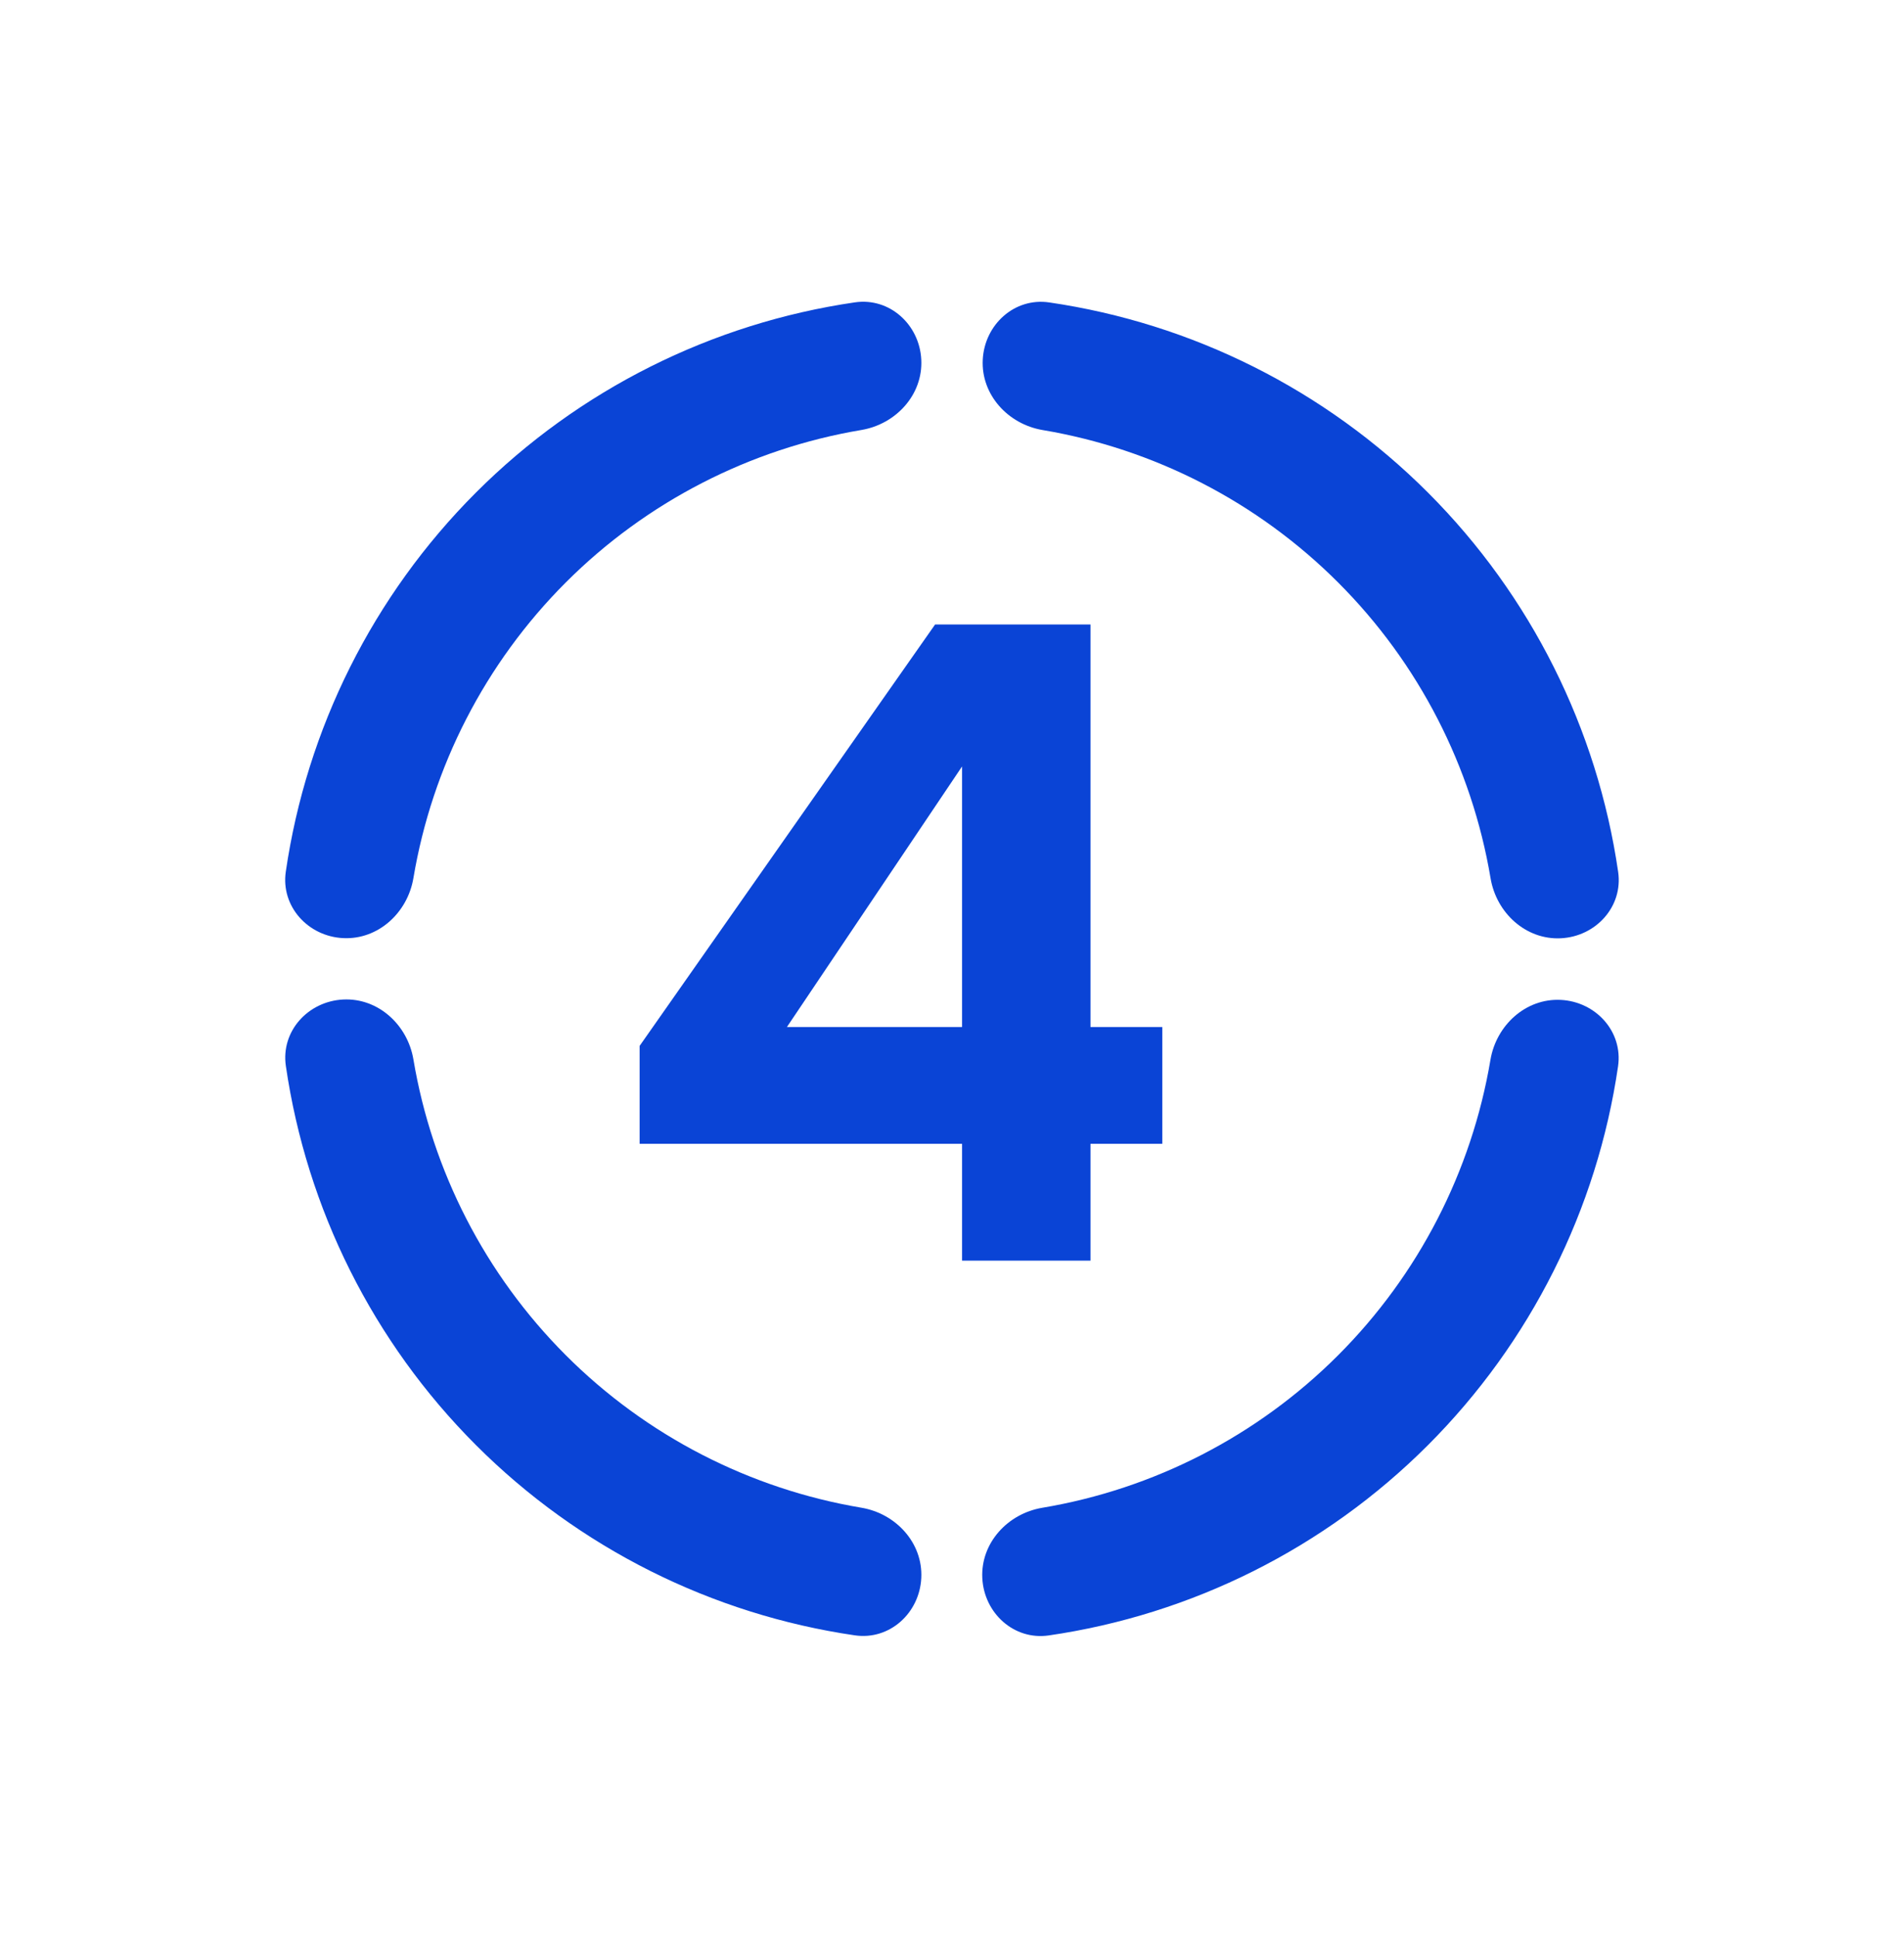
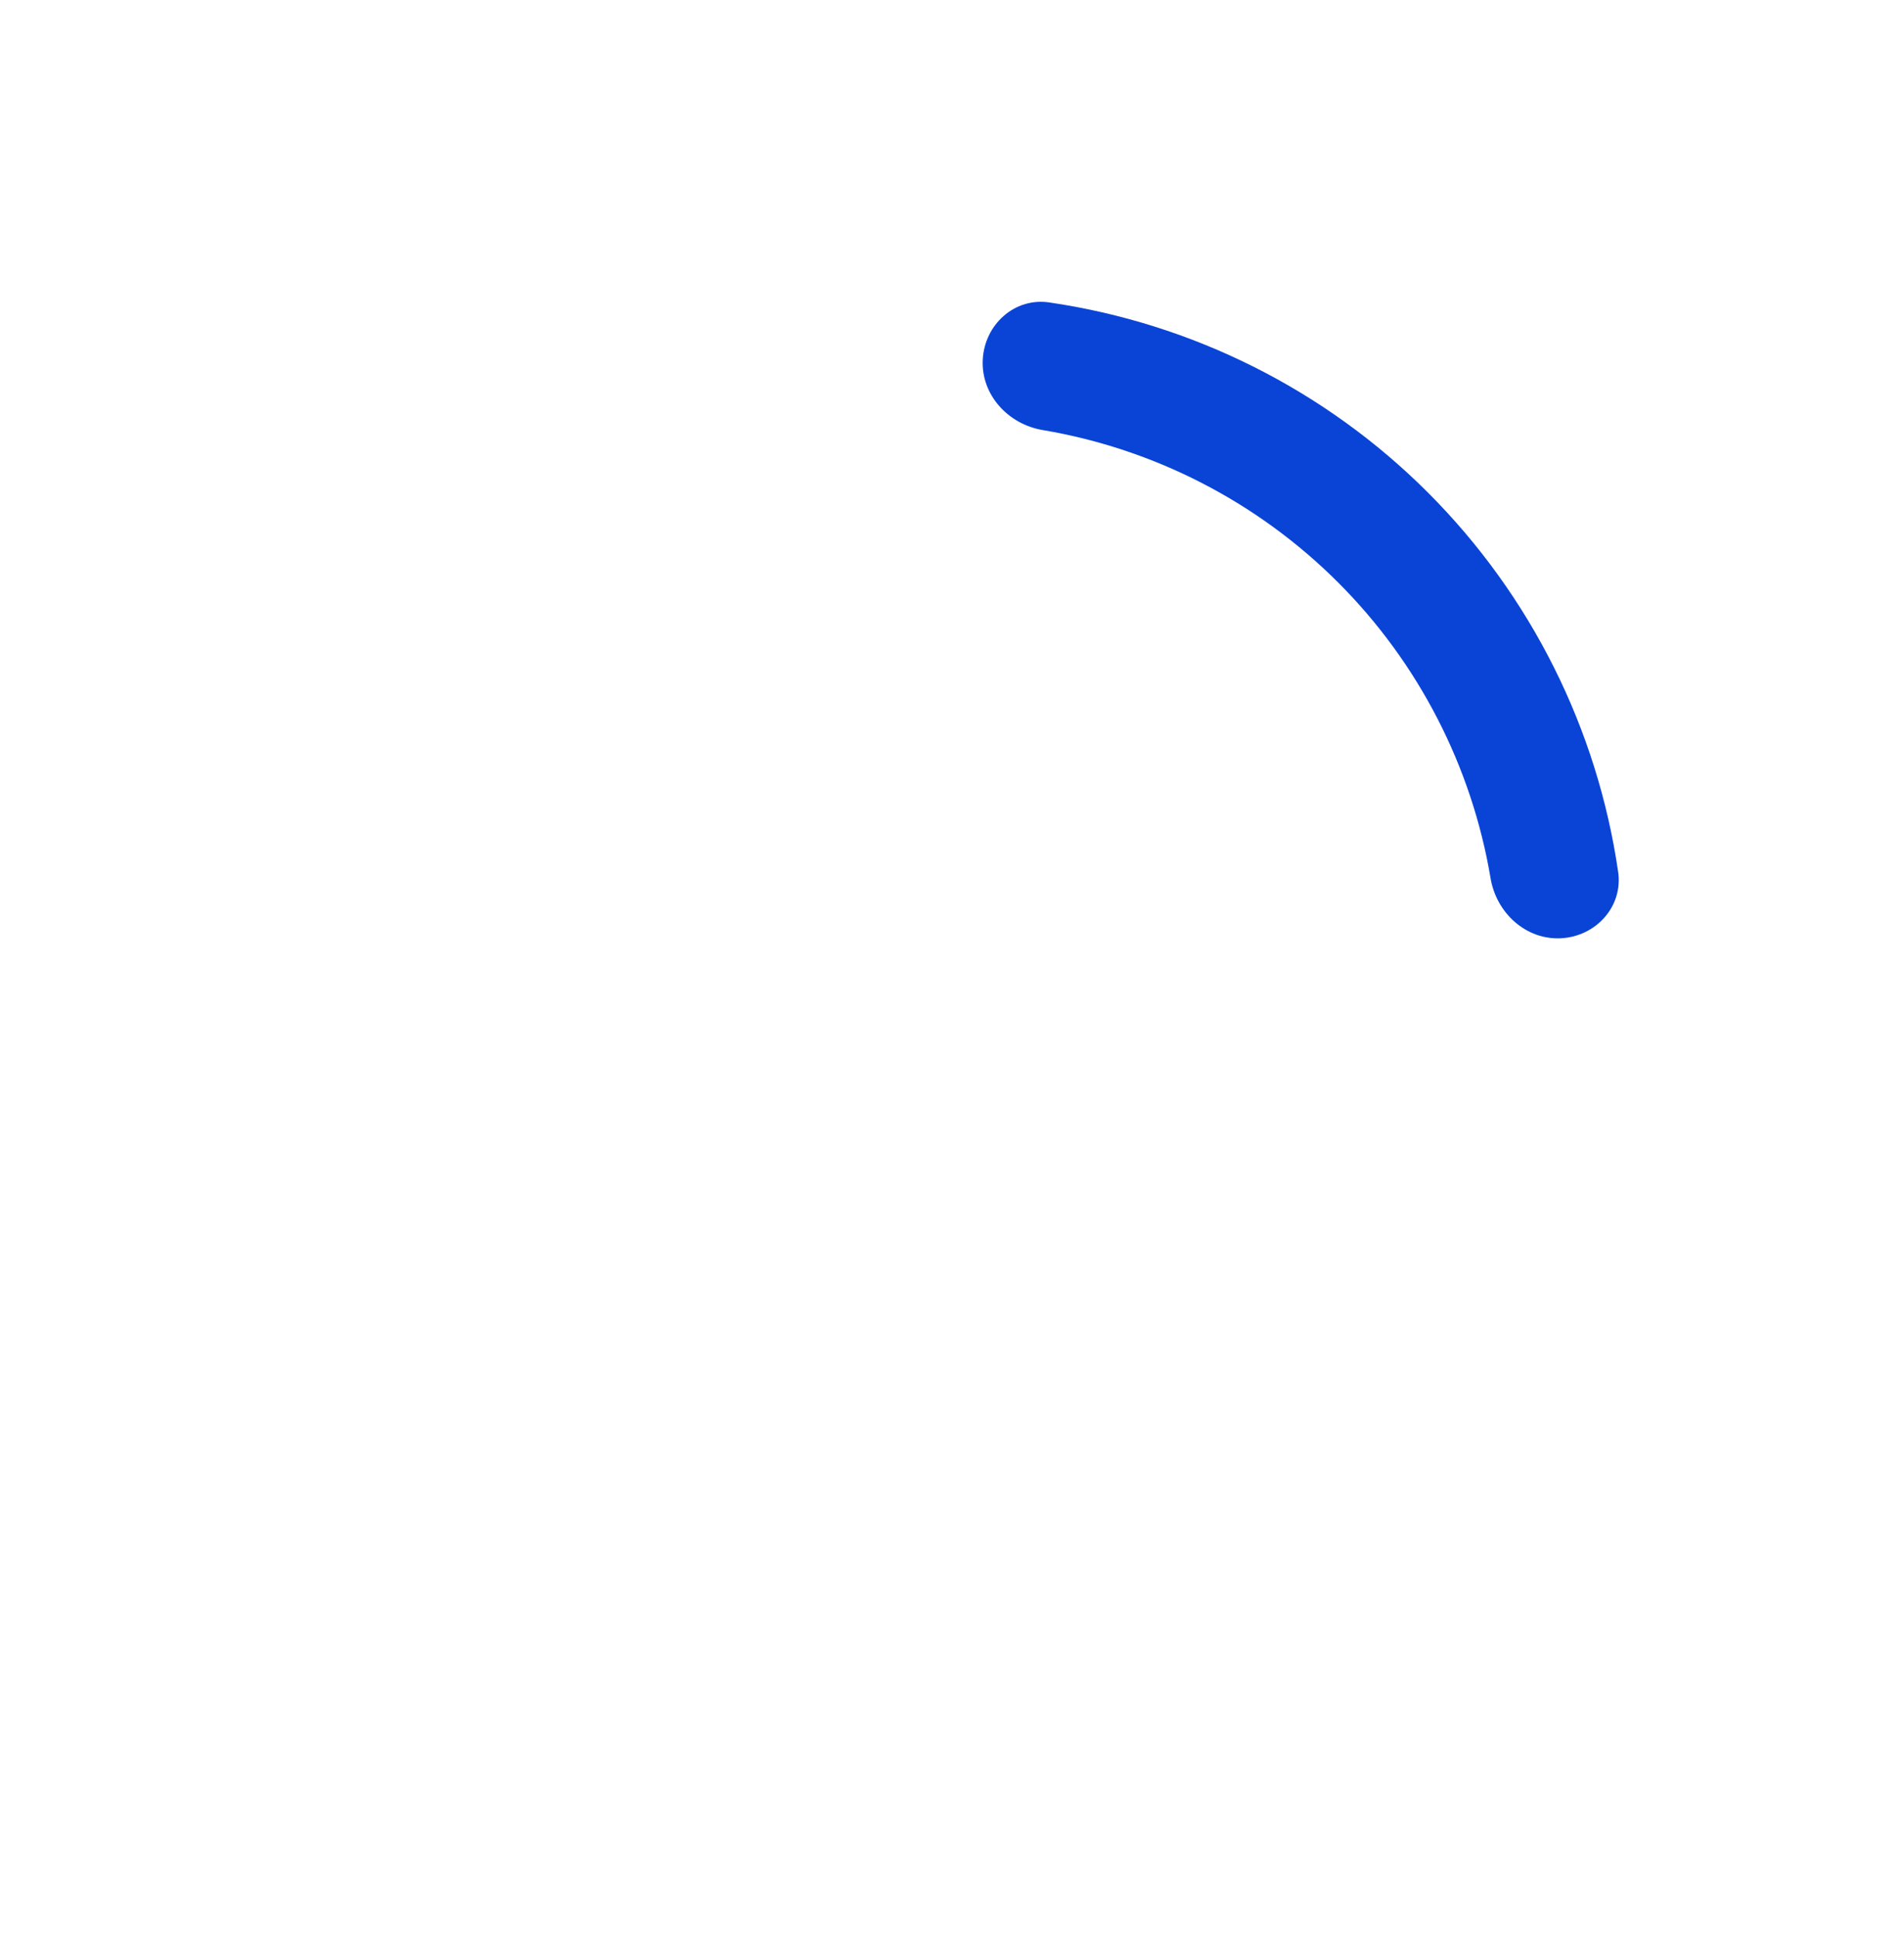
<svg xmlns="http://www.w3.org/2000/svg" width="60" height="61" viewBox="0 0 60 61" fill="none">
-   <path d="M30.317 39.706V36.026H20.156V32.942L29.468 19.668H34.364V32.347H36.628V36.026H34.364V39.706H30.317ZM24.798 32.347H30.317V24.14L24.798 32.347Z" fill="#0A44D6" />
  <path d="M49.187 29.552C50.292 29.496 51.151 28.554 50.992 27.46C50.336 22.956 48.245 18.762 45.002 15.518C41.759 12.274 37.566 10.182 33.062 9.525C31.968 9.365 31.025 10.225 30.969 11.329C30.913 12.433 31.767 13.362 32.857 13.545C36.369 14.136 39.629 15.807 42.171 18.349C44.712 20.89 46.381 24.151 46.972 27.663C47.155 28.753 48.083 29.607 49.187 29.552Z" fill="#0A44D6" />
-   <path d="M30.955 49.704C31.01 50.808 31.953 51.668 33.047 51.51C37.551 50.856 41.746 48.766 44.991 45.524C48.236 42.282 50.33 38.09 50.989 33.586C51.149 32.492 50.289 31.549 49.185 31.493C48.081 31.437 47.152 32.29 46.968 33.38C46.376 36.892 44.704 40.151 42.161 42.692C39.618 45.232 36.357 46.9 32.845 47.489C31.754 47.672 30.9 48.6 30.955 49.704Z" fill="#0A44D6" />
-   <path d="M10.812 31.481C9.708 31.537 8.848 32.479 9.008 33.573C9.664 38.078 11.755 42.271 14.999 45.515C18.242 48.758 22.436 50.85 26.939 51.507C28.034 51.666 28.976 50.807 29.032 49.703C29.088 48.598 28.234 47.67 27.144 47.487C23.632 46.896 20.371 45.226 17.83 42.684C15.289 40.142 13.619 36.882 13.028 33.37C12.845 32.279 11.917 31.425 10.812 31.481Z" fill="#0A44D6" />
-   <path d="M29.032 11.328C28.977 10.223 28.034 9.364 26.94 9.523C22.436 10.179 18.242 12.271 14.998 15.514C11.755 18.757 9.663 22.951 9.006 27.455C8.847 28.549 9.707 29.492 10.811 29.547C11.915 29.603 12.843 28.749 13.027 27.659C13.618 24.147 15.288 20.887 17.829 18.345C20.371 15.804 23.632 14.134 27.144 13.543C28.234 13.36 29.088 12.432 29.032 11.328Z" fill="#0A44D6" />
</svg>